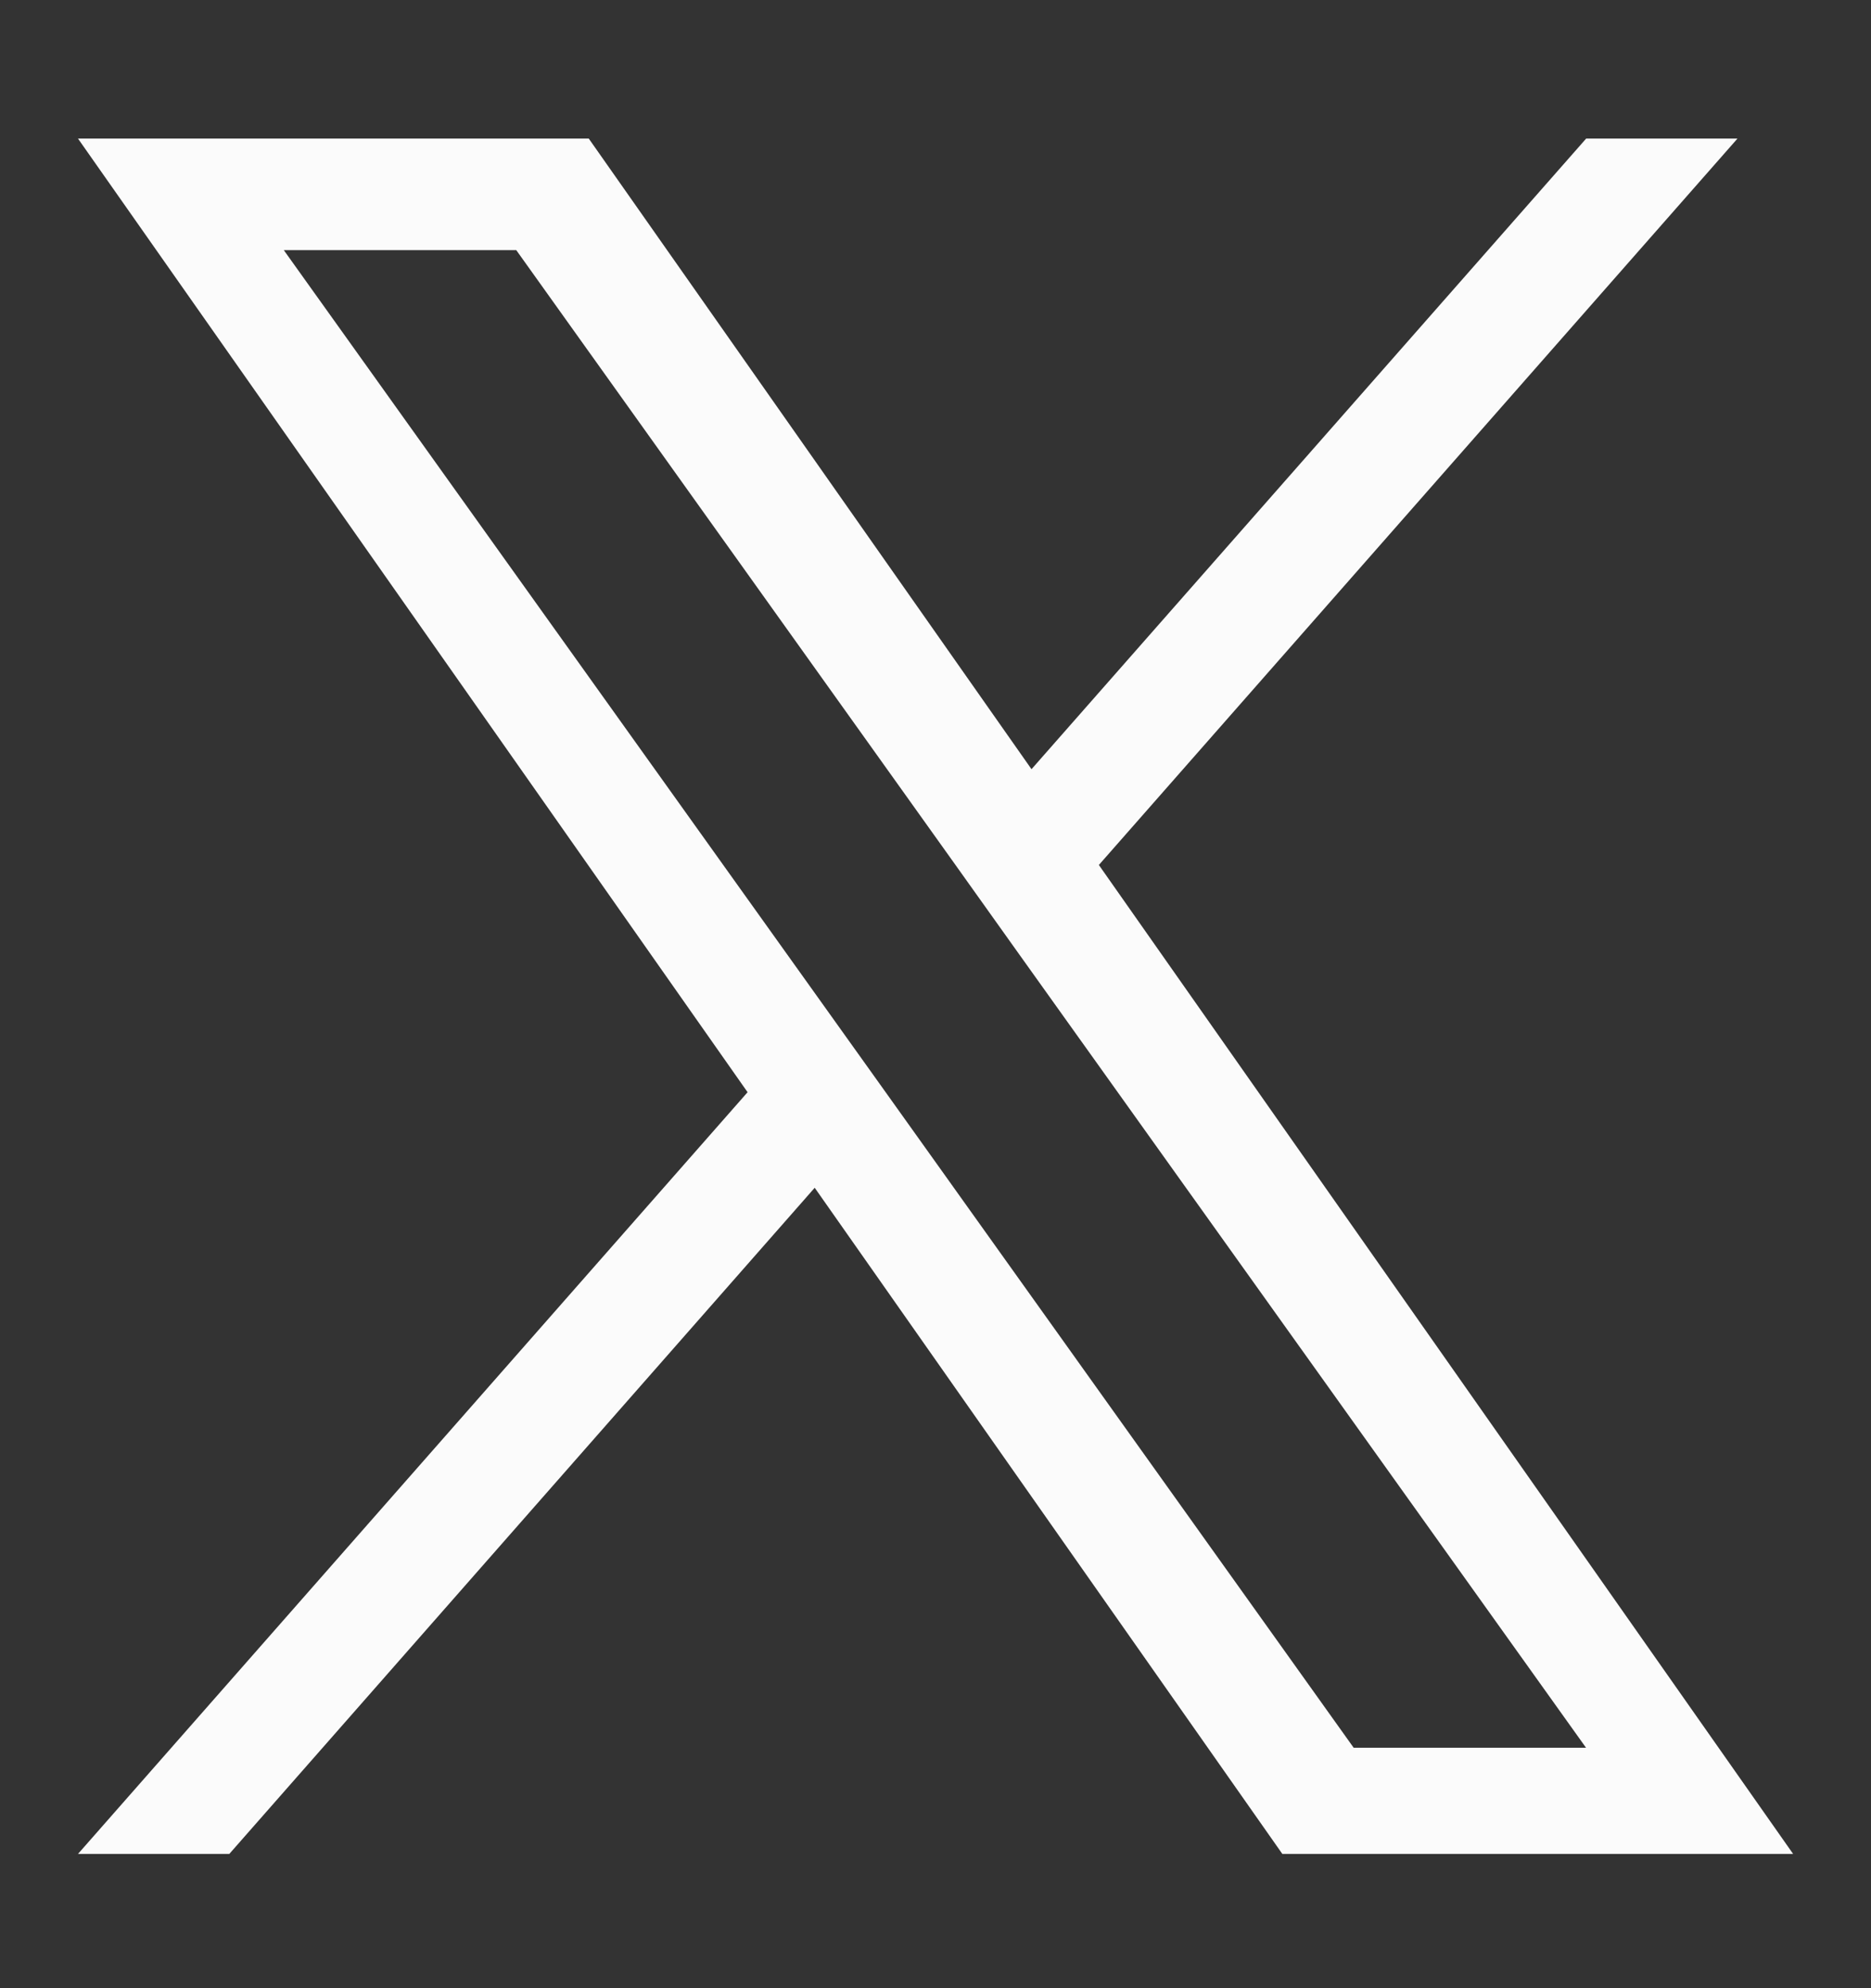
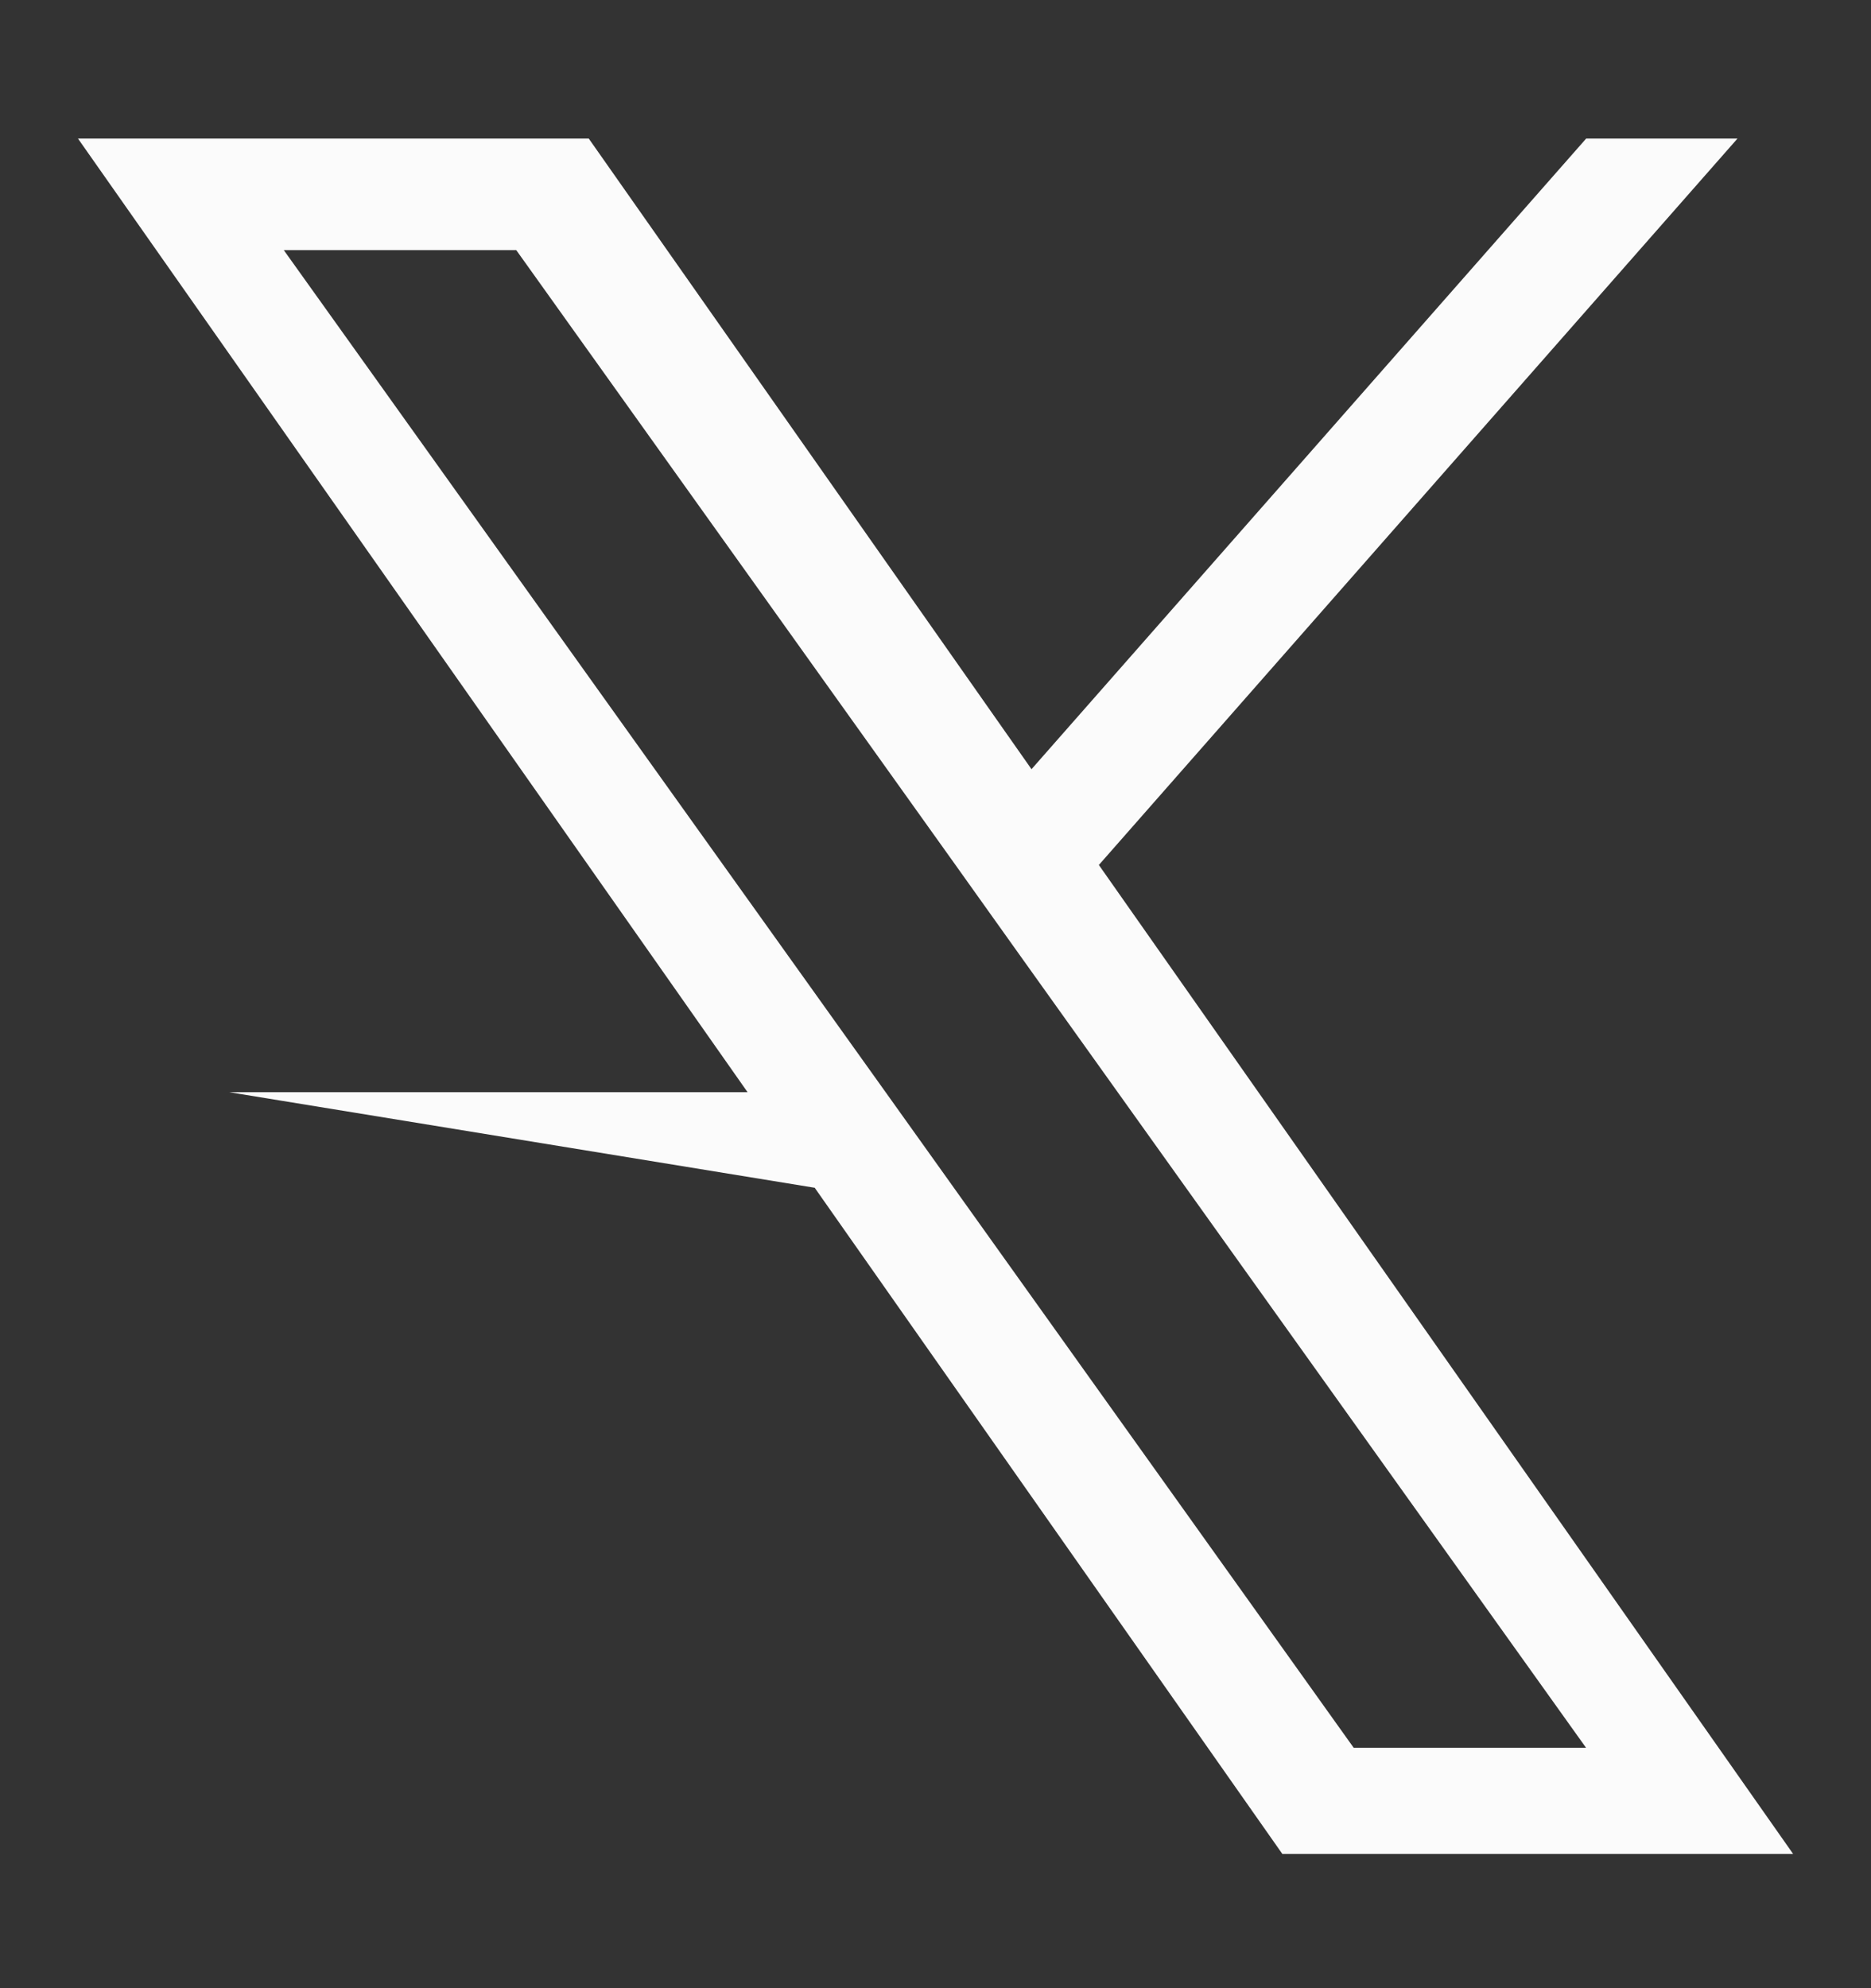
<svg xmlns="http://www.w3.org/2000/svg" width="16" height="17" viewBox="0 0 16 17" fill="none">
  <rect x="0" y="0" width="16" height="17" fill="#333333" stroke="none" />
  <g id="11053970_x_logo_twitter_new_brand_icon 1">
-     <path id="Vector" d="M9.397 7.396L14.858 1.185H13.564L8.821 6.577L5.035 1.185H0.667L6.393 9.339L0.667 15.852H1.961L6.967 10.156L10.966 15.852H15.334L9.397 7.396ZM7.625 9.411L7.044 8.598L2.427 2.139H4.415L8.141 7.354L8.72 8.166L13.563 14.944H11.576L7.625 9.411Z" fill="#FBFBFB" />
+     <path id="Vector" d="M9.397 7.396L14.858 1.185H13.564L8.821 6.577L5.035 1.185H0.667L6.393 9.339H1.961L6.967 10.156L10.966 15.852H15.334L9.397 7.396ZM7.625 9.411L7.044 8.598L2.427 2.139H4.415L8.141 7.354L8.72 8.166L13.563 14.944H11.576L7.625 9.411Z" fill="#FBFBFB" />
  </g>
</svg>